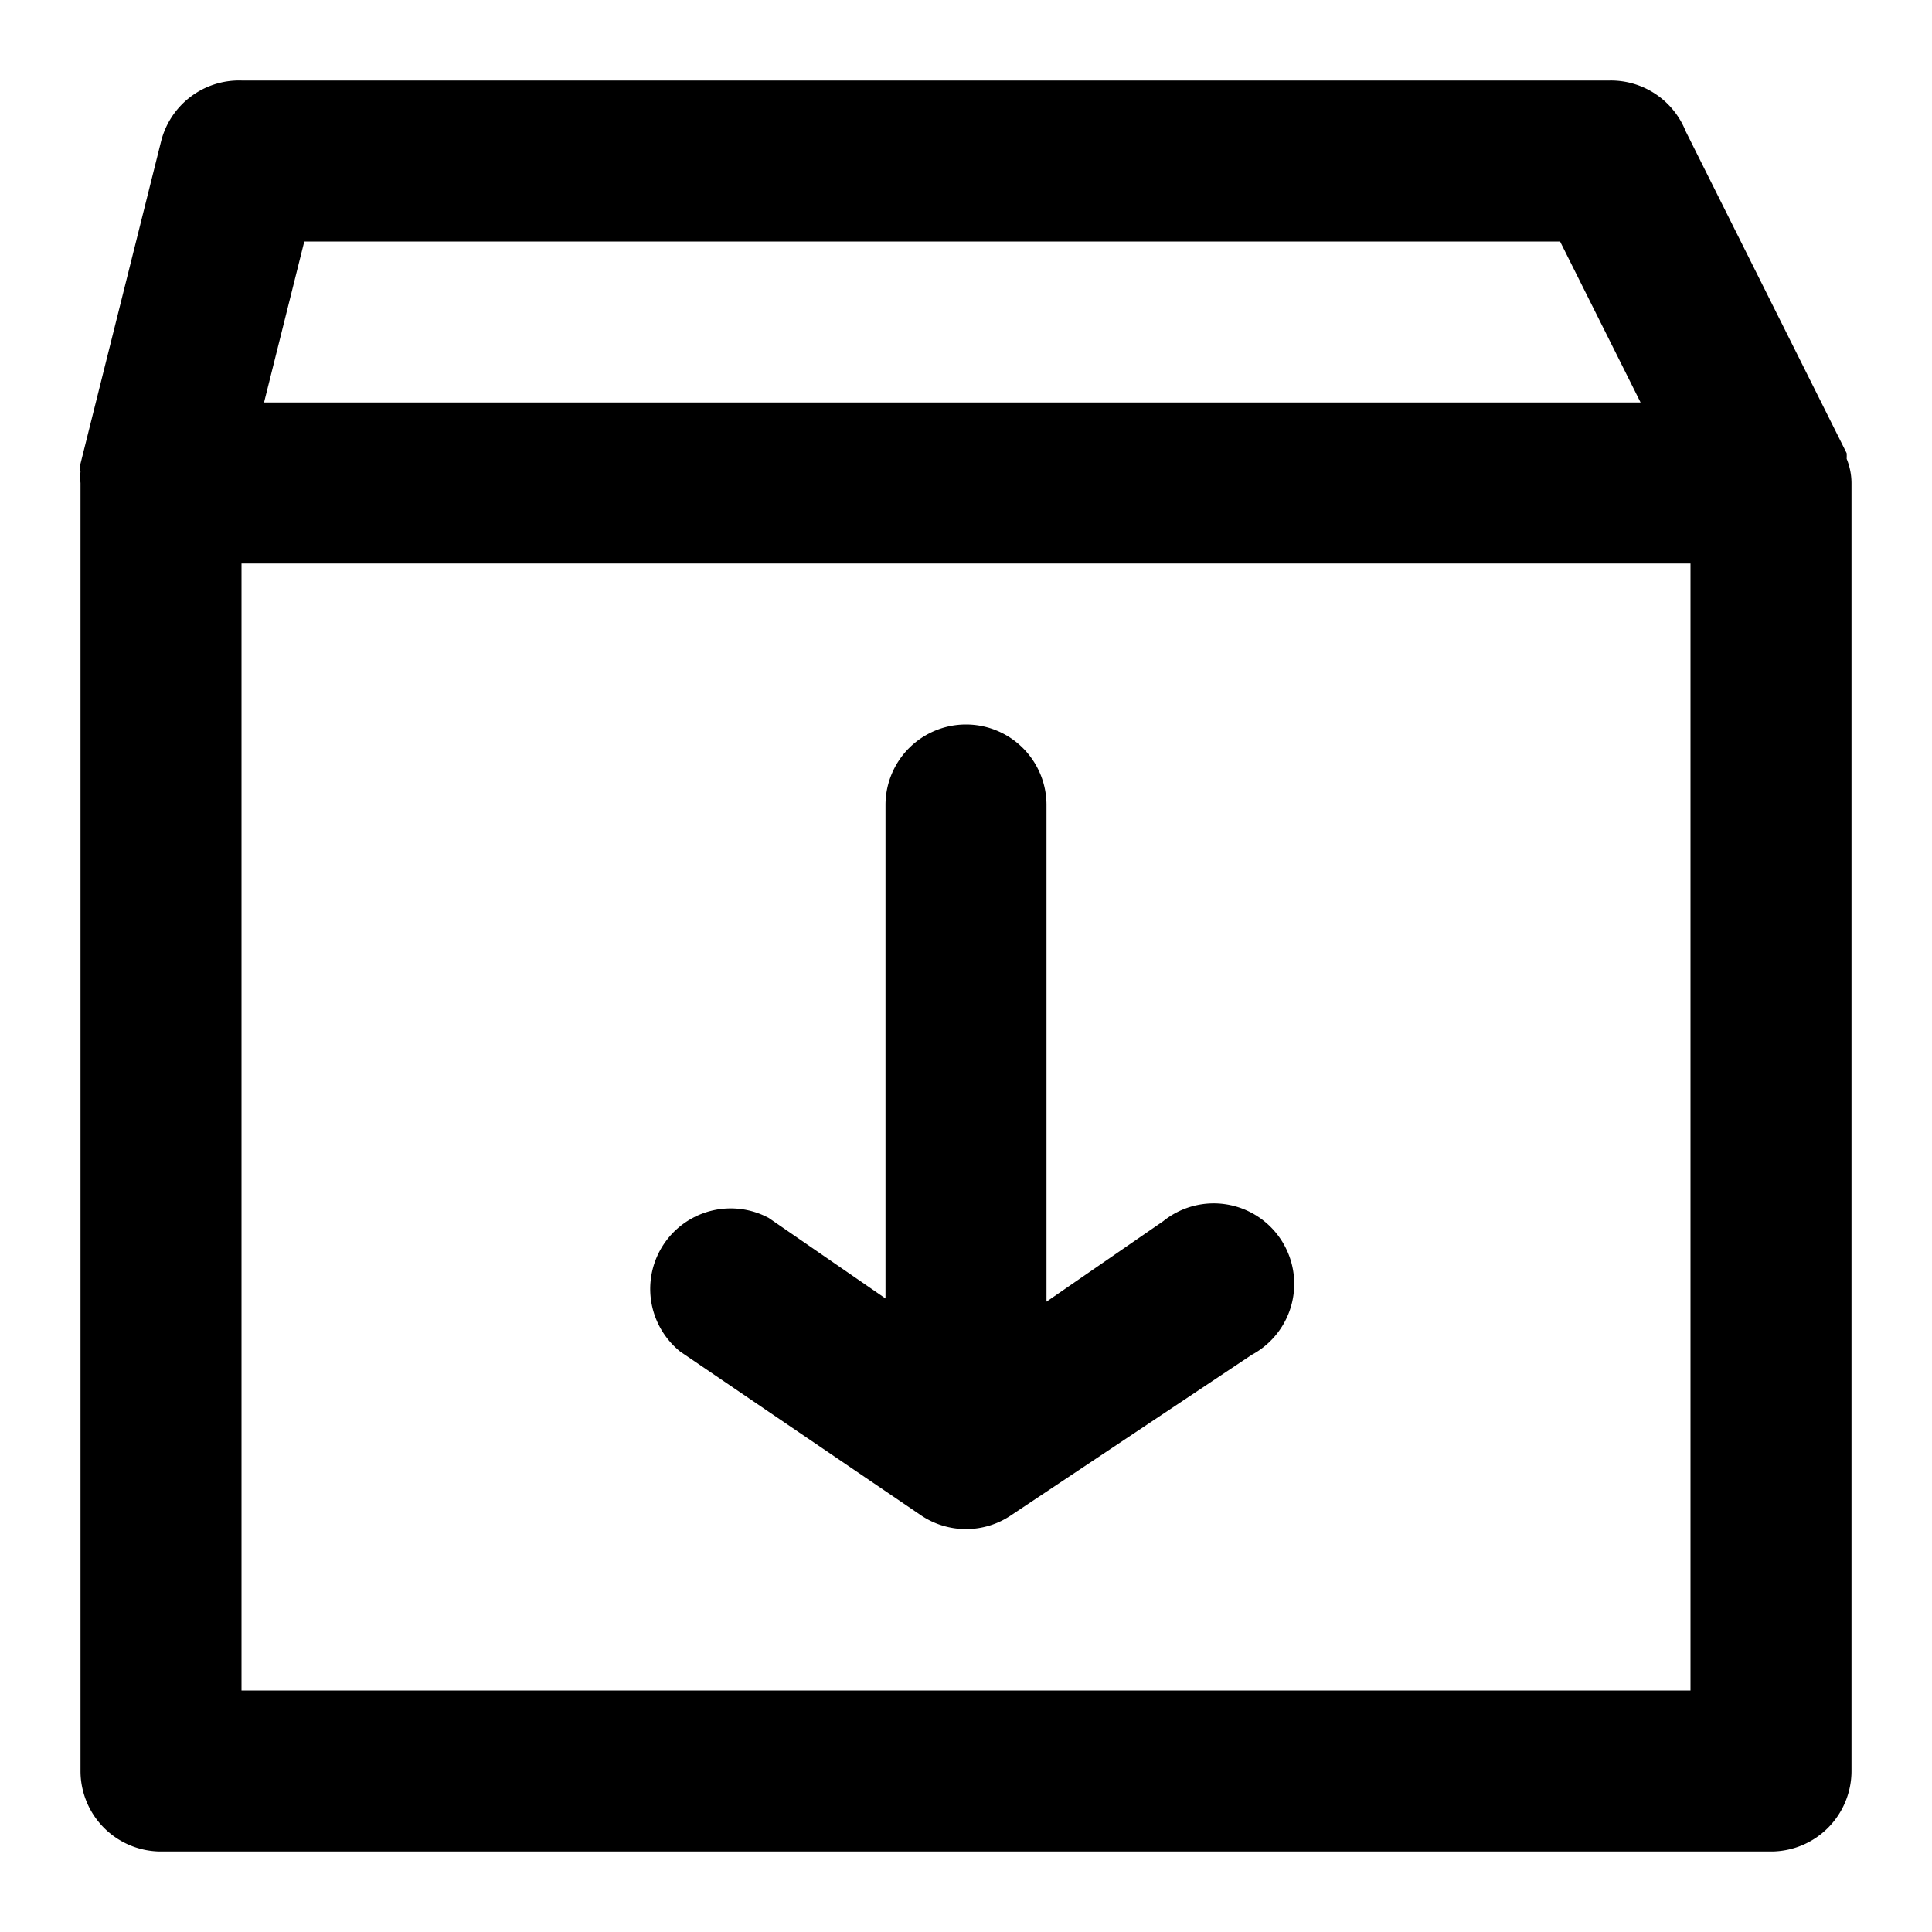
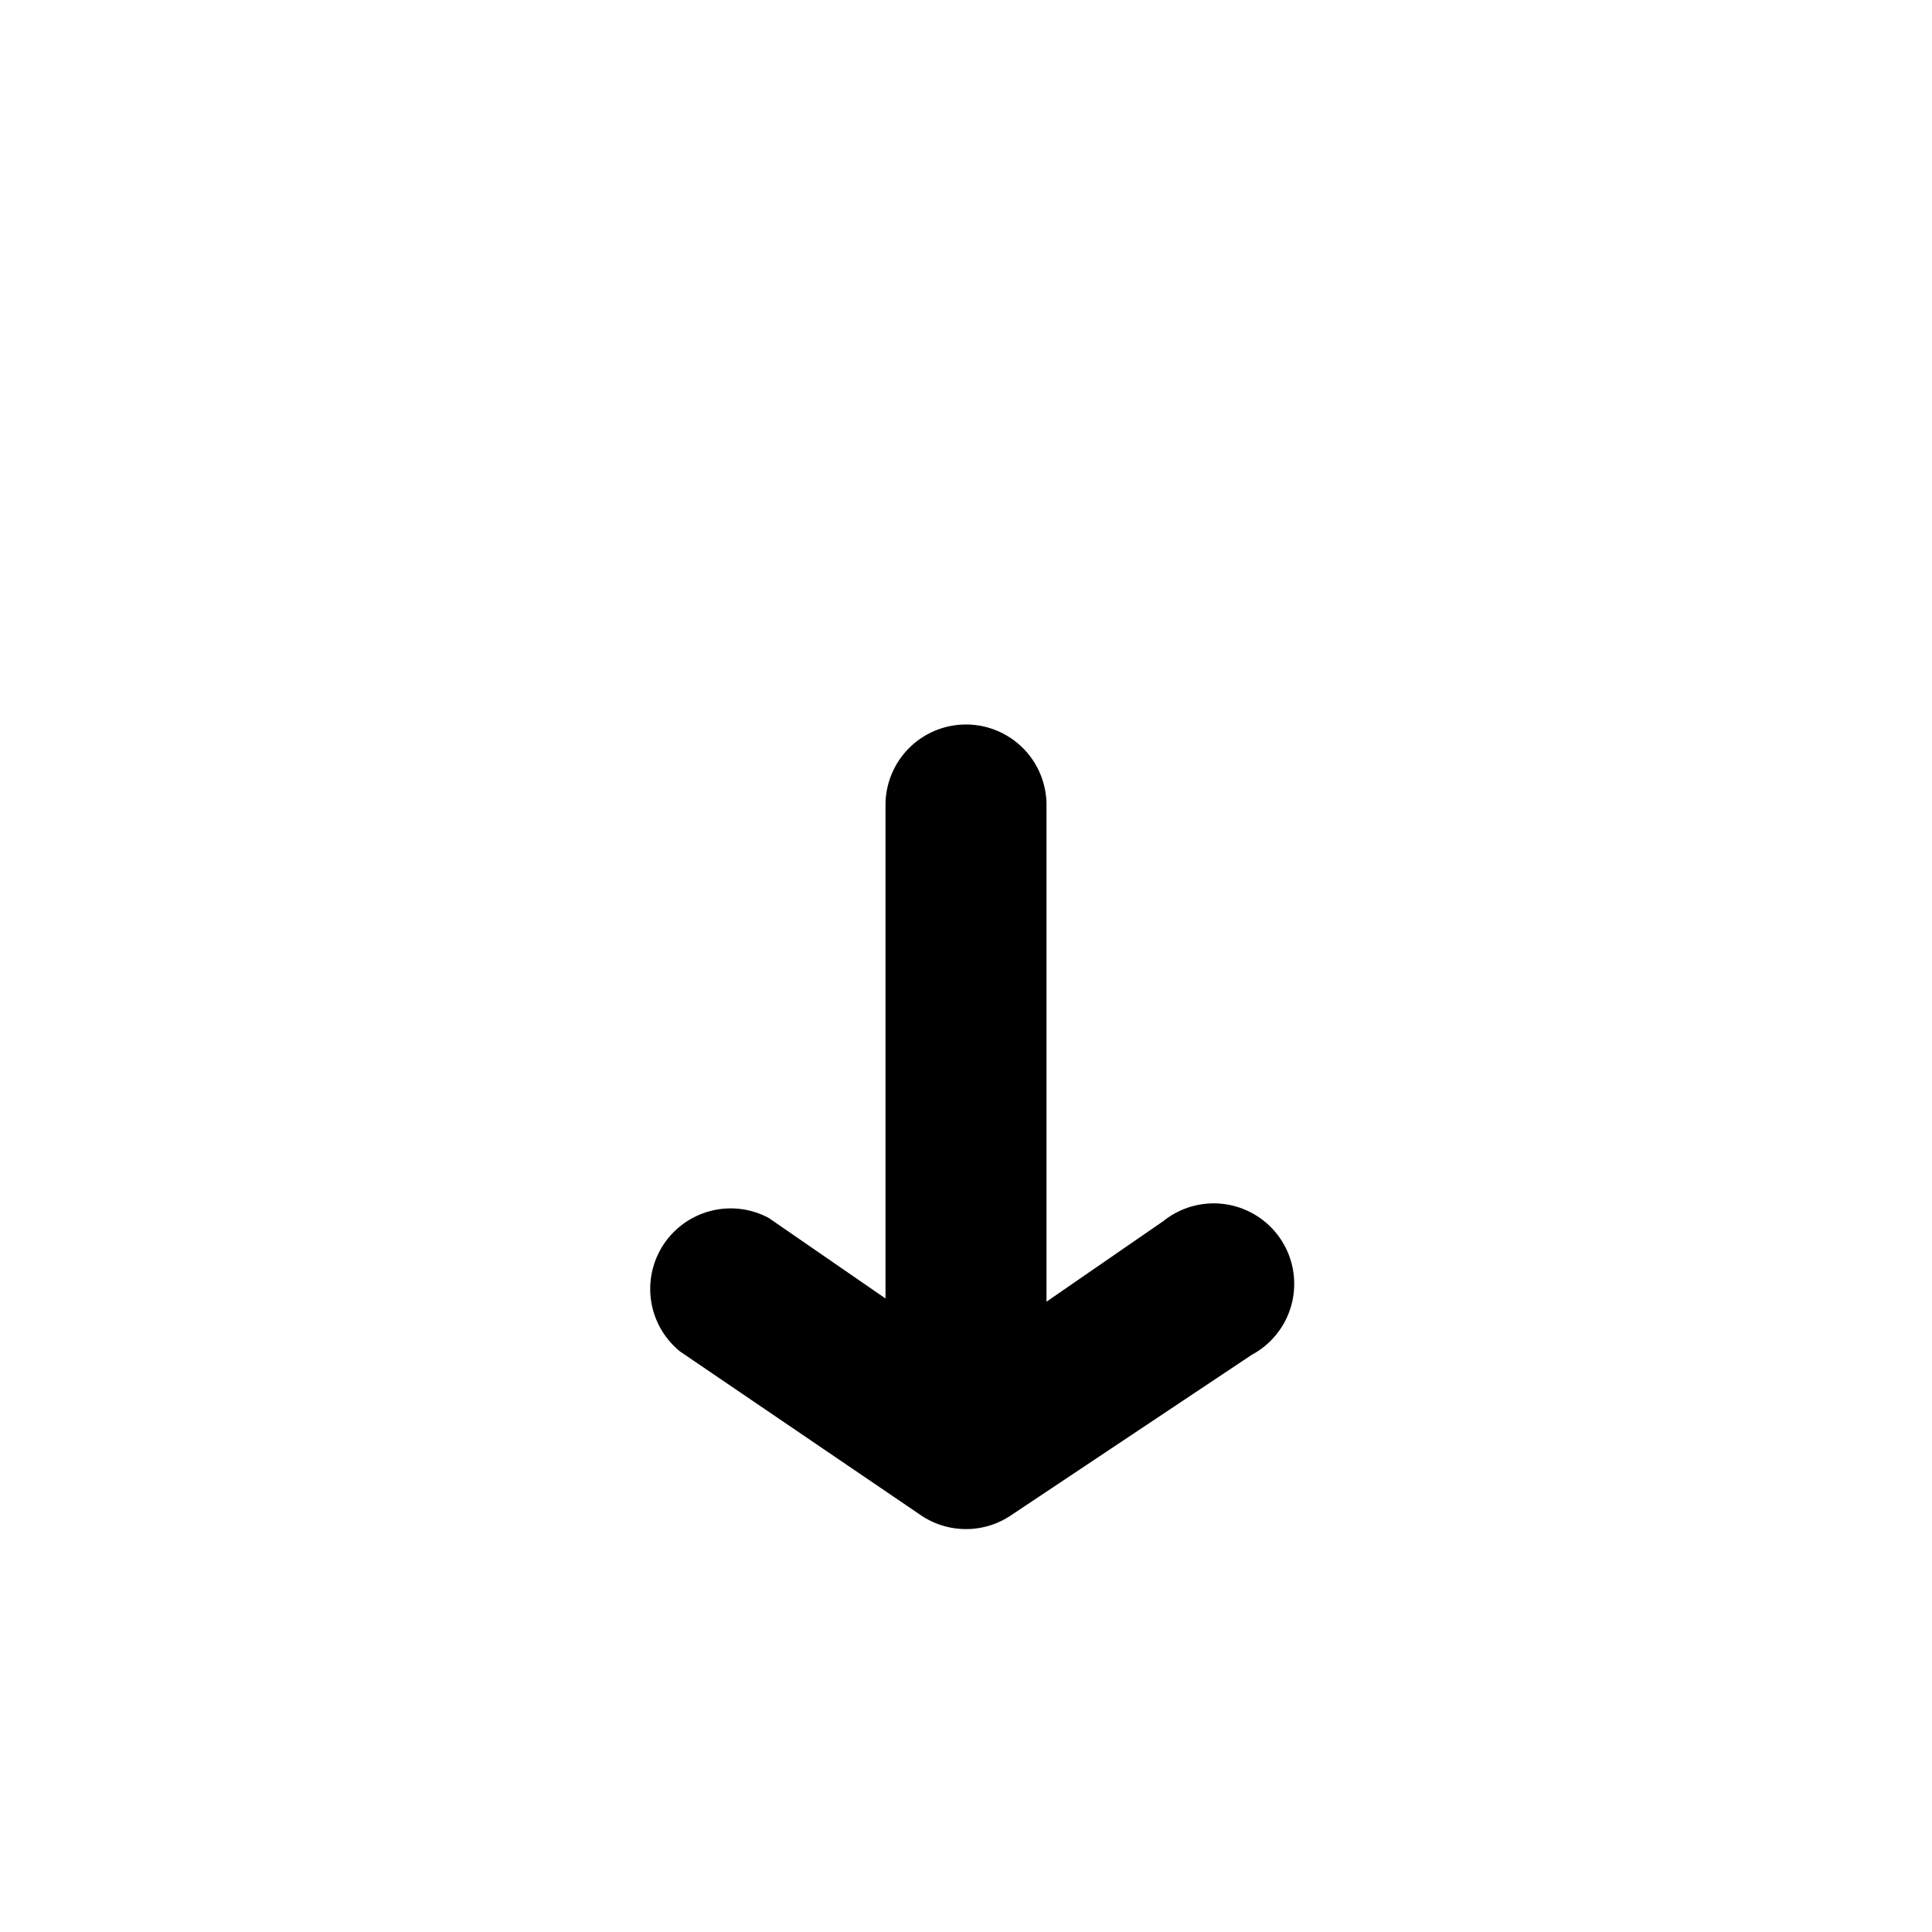
<svg xmlns="http://www.w3.org/2000/svg" data-name="Layer 1" id="Layer_1" viewBox="0 0 24 24">
  <title />
-   <path d="M23,6a.8.8,0,0,0-.06-.3.64.64,0,0,0,0-.07s0,0,0,0l-2-4A1,1,0,0,0,20,1H3a1,1,0,0,0-1,.76l-1,4a.34.34,0,0,0,0,.1A.7.7,0,0,0,1,6V22a1,1,0,0,0,1,1H22a1,1,0,0,0,1-1V6S23,6,23,6ZM3.78,3h15.6l1,2H3.28ZM21,21H3V7H21Z" />
  <path d="M11.45,18.83a1,1,0,0,0,1.1,0l3-2a1,1,0,1,0-1.1-1.66l-1.45,1V10a1,1,0,0,0-2,0v6.13l-1.45-1a1,1,0,0,0-1.1,1.66Z" />
</svg>